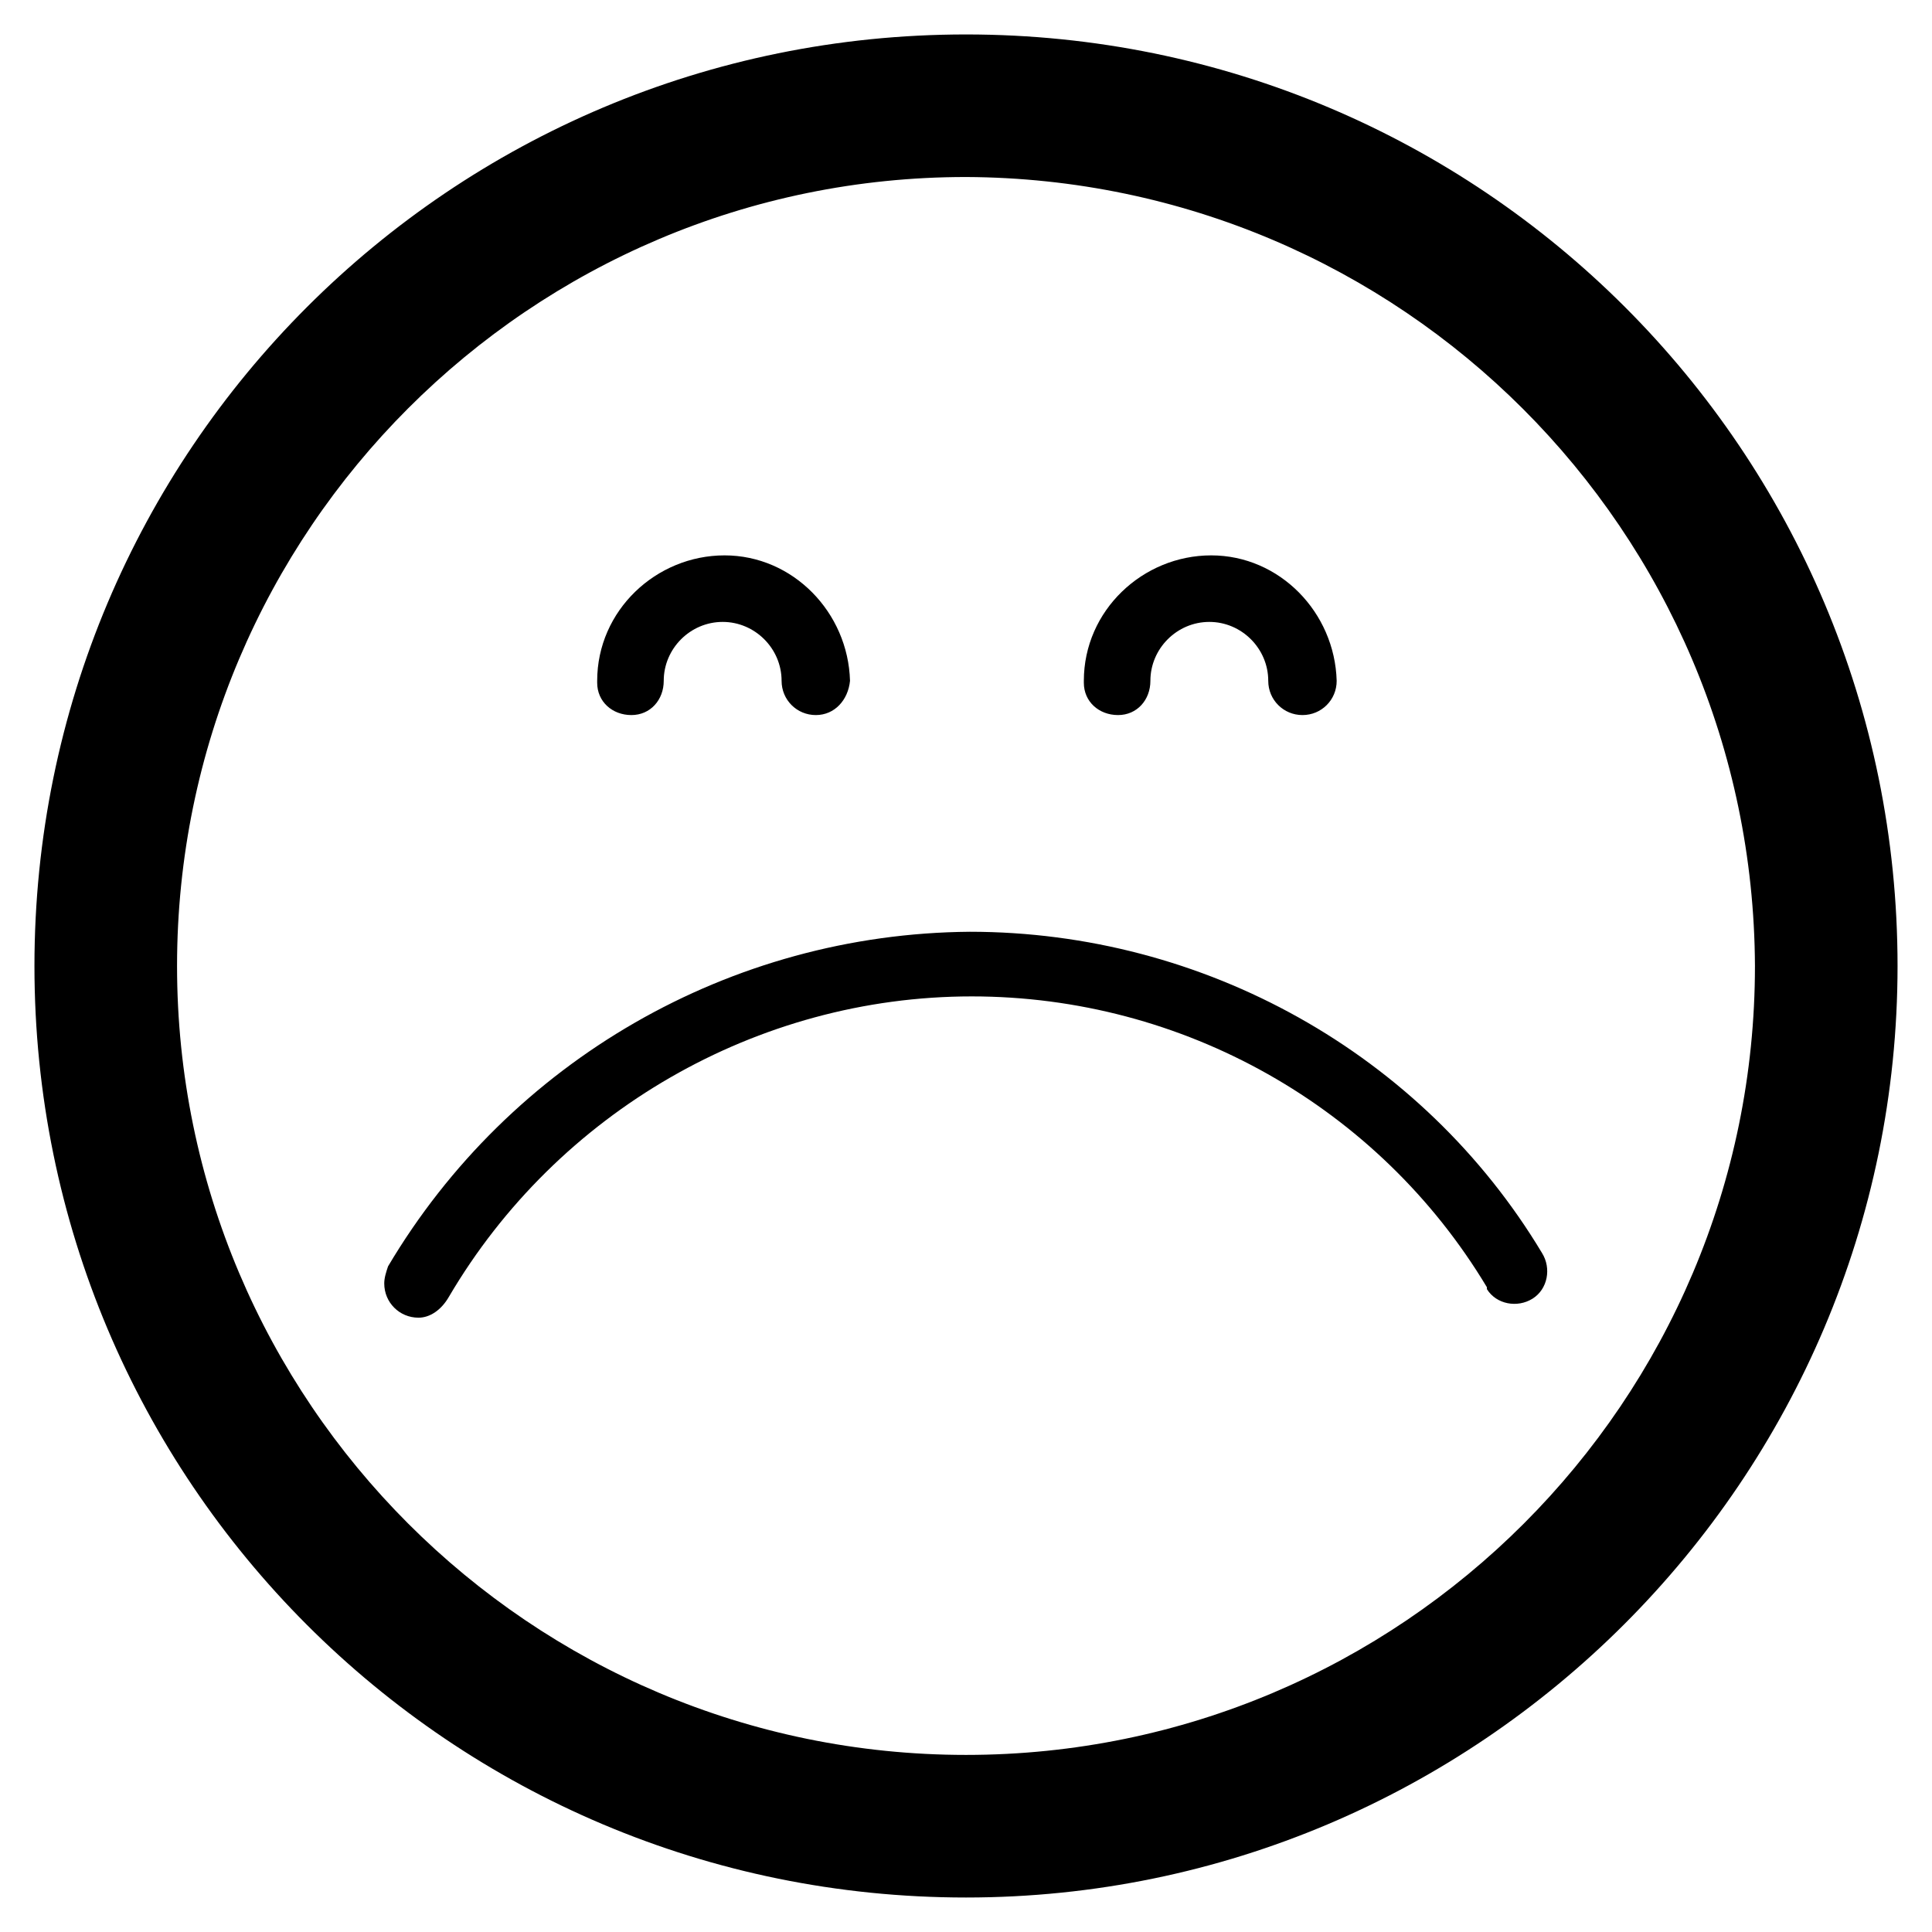
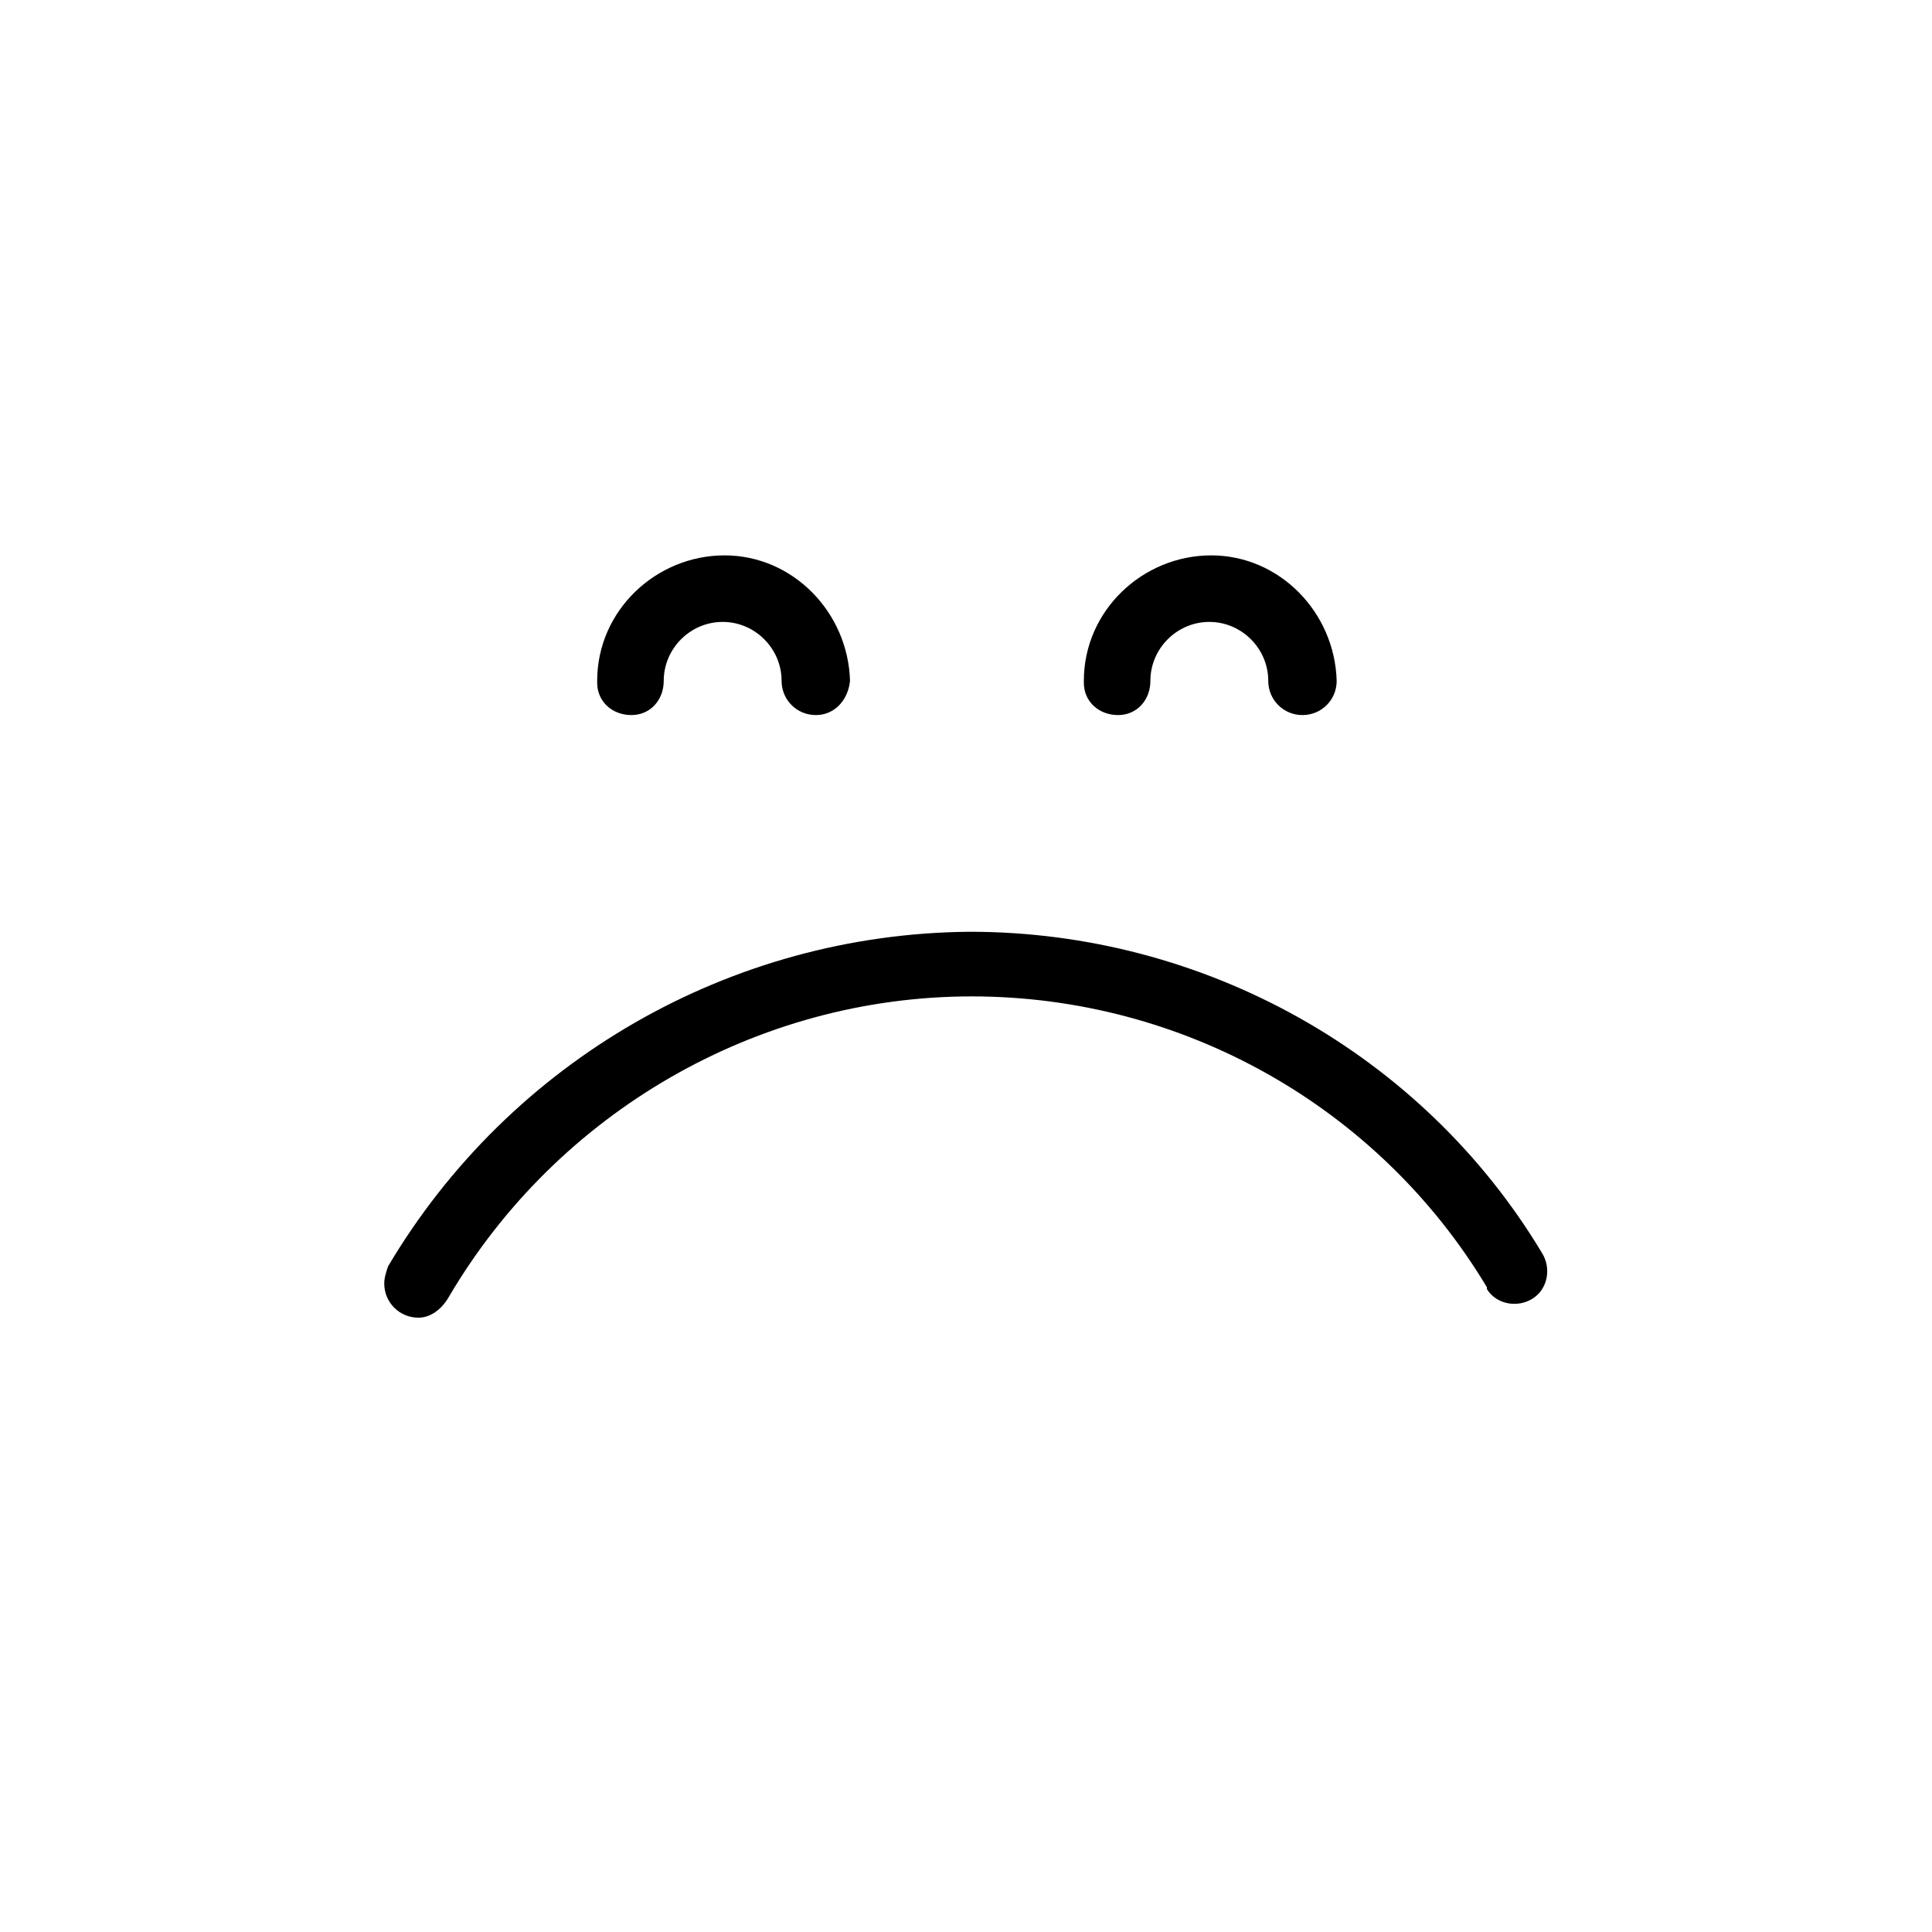
<svg xmlns="http://www.w3.org/2000/svg" fill="#000000" width="800px" height="800px" version="1.1" viewBox="144 144 512 512">
  <g>
-     <path d="m400 646.86c-136.54 0-246.87-110.33-246.87-246.86 0-136.54 110.33-246.87 246.87-246.87 136.53 0 246.87 110.34 246.87 246.87-0.004 136.03-110.84 246.86-246.87 246.86zm0-455.95c-115.38 0-209.08 93.707-209.08 209.08 0 115.37 93.707 209.08 209.08 209.08 115.37 0 209.08-93.707 209.08-209.08-0.504-115.38-93.707-208.58-209.08-209.08z" />
-     <path d="m360.2 333.5c-5.039 0-9.07-4.031-9.07-9.07 0-8.566-7.055-15.617-15.617-15.617-8.566 0-15.617 7.055-15.617 15.617 0 5.039-3.527 9.07-8.566 9.07s-9.07-3.527-9.07-8.566v-0.504c0-18.641 15.617-33.25 33.754-33.25s32.746 15.113 33.25 33.25c-0.5 5.039-4.027 9.07-9.062 9.07z" />
+     <path d="m360.2 333.5c-5.039 0-9.07-4.031-9.07-9.07 0-8.566-7.055-15.617-15.617-15.617-8.566 0-15.617 7.055-15.617 15.617 0 5.039-3.527 9.07-8.566 9.07s-9.07-3.527-9.07-8.566v-0.504c0-18.641 15.617-33.25 33.754-33.25s32.746 15.113 33.25 33.25c-0.5 5.039-4.027 9.07-9.062 9.07" />
    <path d="m489.17 333.5c-5.039 0-9.07-4.031-9.07-9.07 0-8.566-7.055-15.617-15.617-15.617-8.566 0-15.617 7.055-15.617 15.617 0 5.039-3.527 9.07-8.566 9.07-5.039 0-9.07-3.527-9.07-8.566v-0.504c0-18.641 15.617-33.25 33.754-33.25s32.746 15.113 33.25 33.25c0.008 5.039-4.023 9.07-9.062 9.07z" />
    <path d="m254.9 493.2c-5.039 0-9.07-4.031-9.07-9.07 0-1.512 0.504-3.023 1.008-4.535 32.246-54.41 90.688-88.164 154.17-88.668 61.969 0 119.91 32.242 151.65 85.145 2.519 4.031 1.512 9.574-2.519 12.09-4.031 2.519-9.574 1.512-12.09-2.519v-0.504c-28.719-47.863-80.609-77.082-136.53-77.082-56.93 0-109.83 30.73-138.55 79.602-2.023 3.527-5.043 5.543-8.066 5.543z" />
  </g>
</svg>